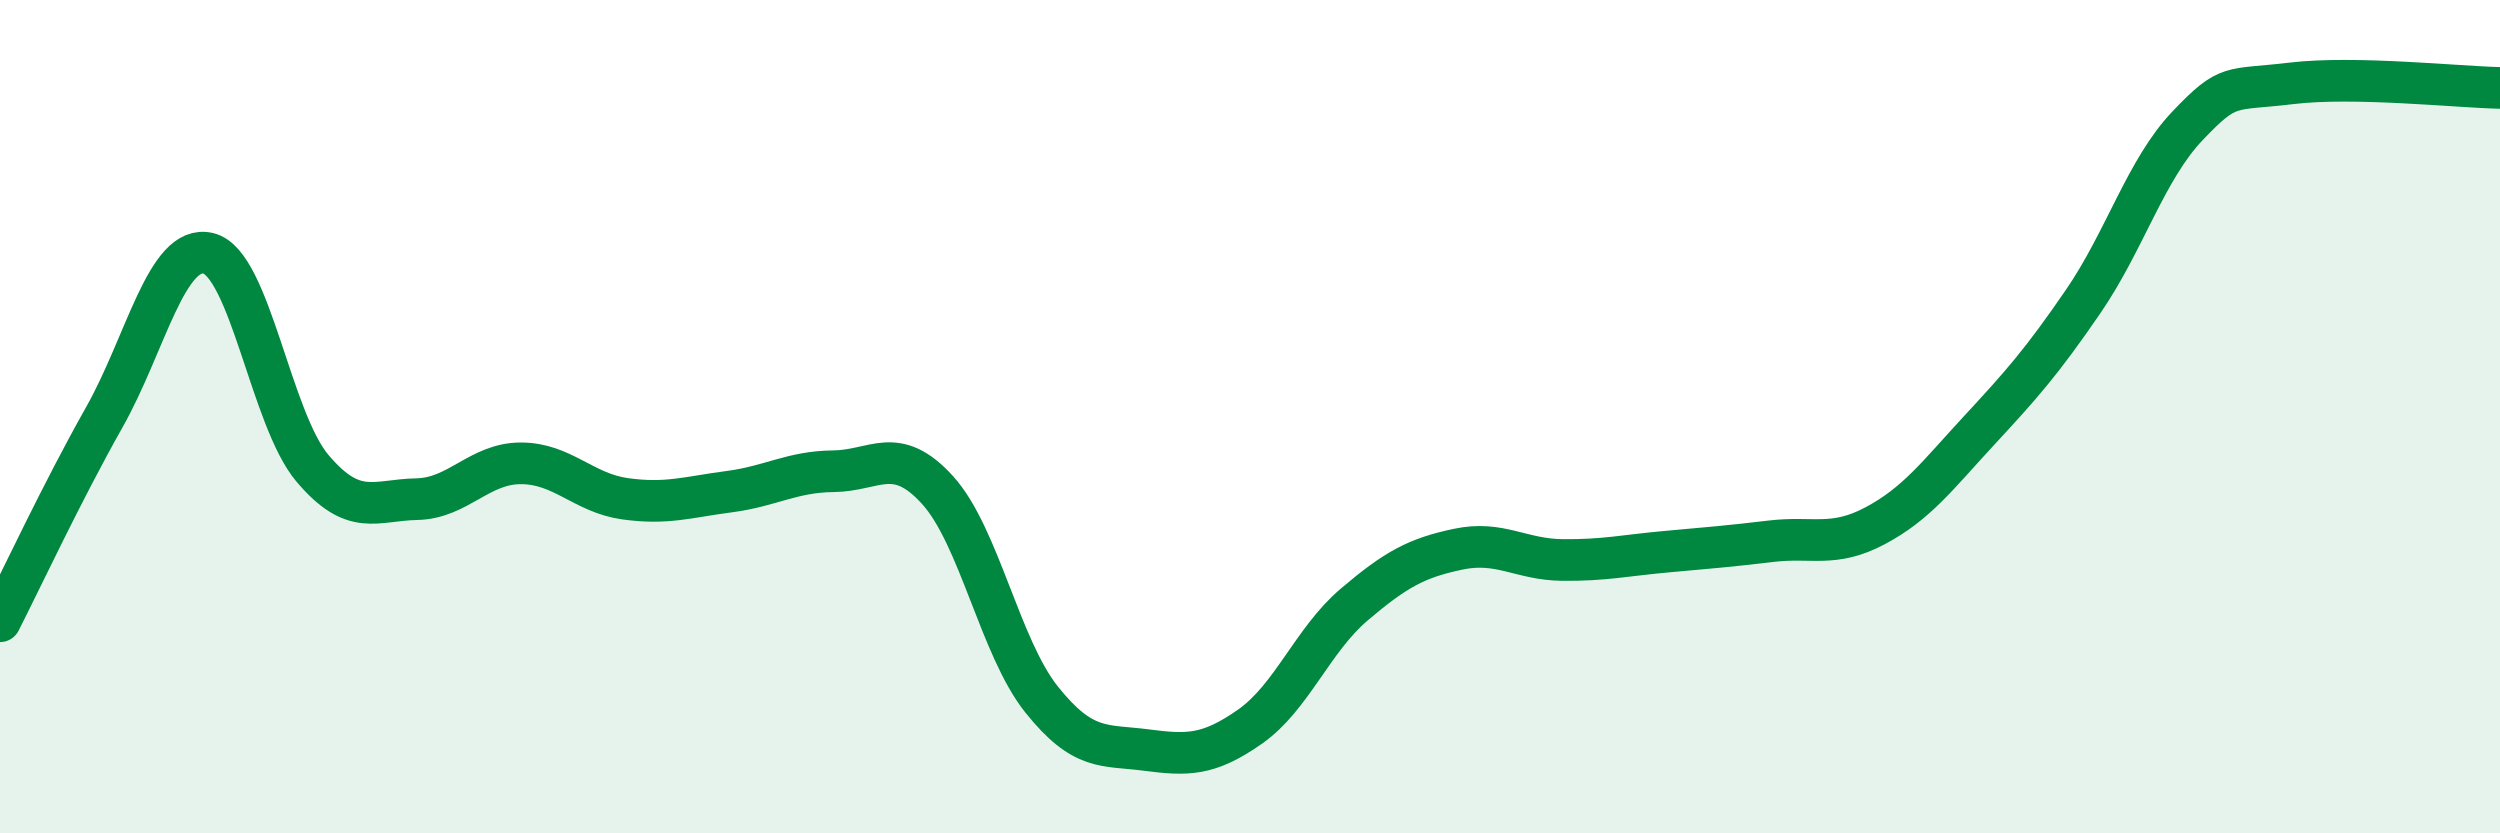
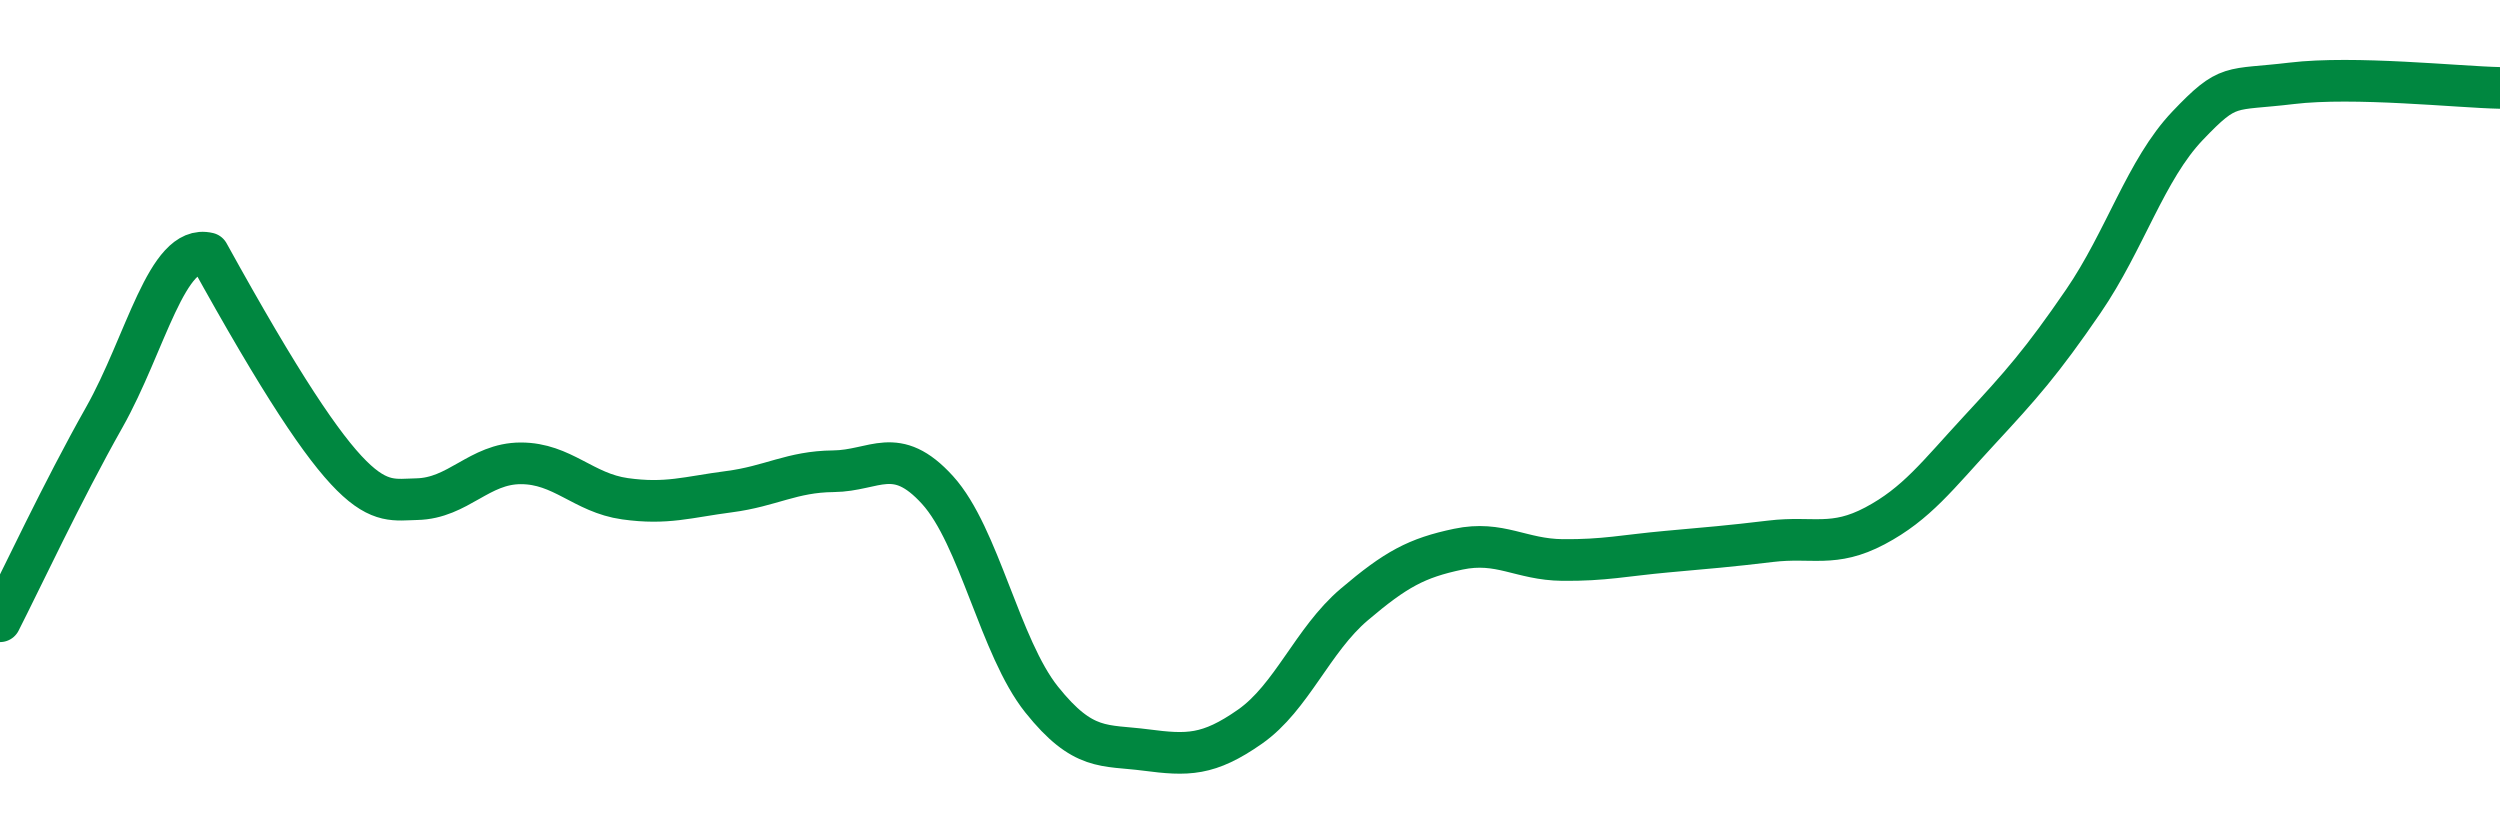
<svg xmlns="http://www.w3.org/2000/svg" width="60" height="20" viewBox="0 0 60 20">
-   <path d="M 0,14.91 C 0.5,13.93 1.5,11.79 2.5,10.02 C 3.5,8.25 4,5.84 5,6.08 C 6,6.32 6.5,10.06 7.5,11.24 C 8.5,12.42 9,12 10,11.98 C 11,11.96 11.5,11.12 12.5,11.12 C 13.5,11.12 14,11.83 15,11.97 C 16,12.11 16.5,11.93 17.5,11.8 C 18.5,11.67 19,11.32 20,11.31 C 21,11.3 21.5,10.66 22.5,11.76 C 23.5,12.86 24,15.54 25,16.79 C 26,18.04 26.5,17.87 27.5,18 C 28.5,18.13 29,18.14 30,17.44 C 31,16.74 31.5,15.36 32.5,14.51 C 33.5,13.66 34,13.39 35,13.18 C 36,12.97 36.5,13.43 37.5,13.44 C 38.5,13.45 39,13.33 40,13.24 C 41,13.15 41.5,13.11 42.5,12.99 C 43.5,12.87 44,13.15 45,12.62 C 46,12.09 46.5,11.41 47.5,10.33 C 48.5,9.25 49,8.69 50,7.23 C 51,5.77 51.5,4.07 52.5,3.02 C 53.5,1.97 53.5,2.18 55,2 C 56.5,1.82 59,2.09 60,2.11L60 20L0 20Z" fill="#008740" opacity="0.1" stroke-linecap="round" stroke-linejoin="round" />
-   <path d="M 0,14.91 C 0.5,13.93 1.5,11.79 2.5,10.02 C 3.5,8.25 4,5.84 5,6.08 C 6,6.32 6.5,10.06 7.5,11.24 C 8.5,12.42 9,12 10,11.98 C 11,11.96 11.5,11.12 12.5,11.12 C 13.5,11.12 14,11.83 15,11.97 C 16,12.11 16.5,11.93 17.5,11.8 C 18.5,11.67 19,11.32 20,11.31 C 21,11.3 21.5,10.66 22.5,11.76 C 23.5,12.86 24,15.54 25,16.79 C 26,18.04 26.5,17.87 27.5,18 C 28.5,18.13 29,18.14 30,17.44 C 31,16.74 31.5,15.36 32.5,14.51 C 33.5,13.66 34,13.39 35,13.18 C 36,12.97 36.5,13.43 37.5,13.44 C 38.5,13.45 39,13.33 40,13.24 C 41,13.15 41.5,13.11 42.5,12.99 C 43.5,12.87 44,13.15 45,12.62 C 46,12.09 46.5,11.41 47.5,10.33 C 48.5,9.25 49,8.69 50,7.23 C 51,5.77 51.5,4.07 52.5,3.02 C 53.5,1.97 53.5,2.18 55,2 C 56.5,1.82 59,2.09 60,2.11" stroke="#008740" stroke-width="1" fill="none" stroke-linecap="round" stroke-linejoin="round" />
+   <path d="M 0,14.91 C 0.5,13.93 1.5,11.79 2.5,10.02 C 3.5,8.25 4,5.84 5,6.08 C 8.5,12.42 9,12 10,11.98 C 11,11.96 11.5,11.12 12.5,11.12 C 13.5,11.12 14,11.83 15,11.97 C 16,12.11 16.5,11.93 17.5,11.8 C 18.5,11.67 19,11.32 20,11.31 C 21,11.3 21.5,10.66 22.5,11.76 C 23.5,12.86 24,15.54 25,16.79 C 26,18.04 26.5,17.87 27.5,18 C 28.5,18.13 29,18.14 30,17.44 C 31,16.74 31.5,15.36 32.5,14.51 C 33.5,13.66 34,13.39 35,13.18 C 36,12.97 36.5,13.43 37.5,13.44 C 38.5,13.45 39,13.33 40,13.24 C 41,13.15 41.5,13.11 42.5,12.99 C 43.5,12.87 44,13.15 45,12.62 C 46,12.09 46.5,11.41 47.5,10.33 C 48.5,9.25 49,8.69 50,7.23 C 51,5.77 51.5,4.07 52.5,3.02 C 53.5,1.97 53.5,2.18 55,2 C 56.5,1.82 59,2.09 60,2.11" stroke="#008740" stroke-width="1" fill="none" stroke-linecap="round" stroke-linejoin="round" />
</svg>